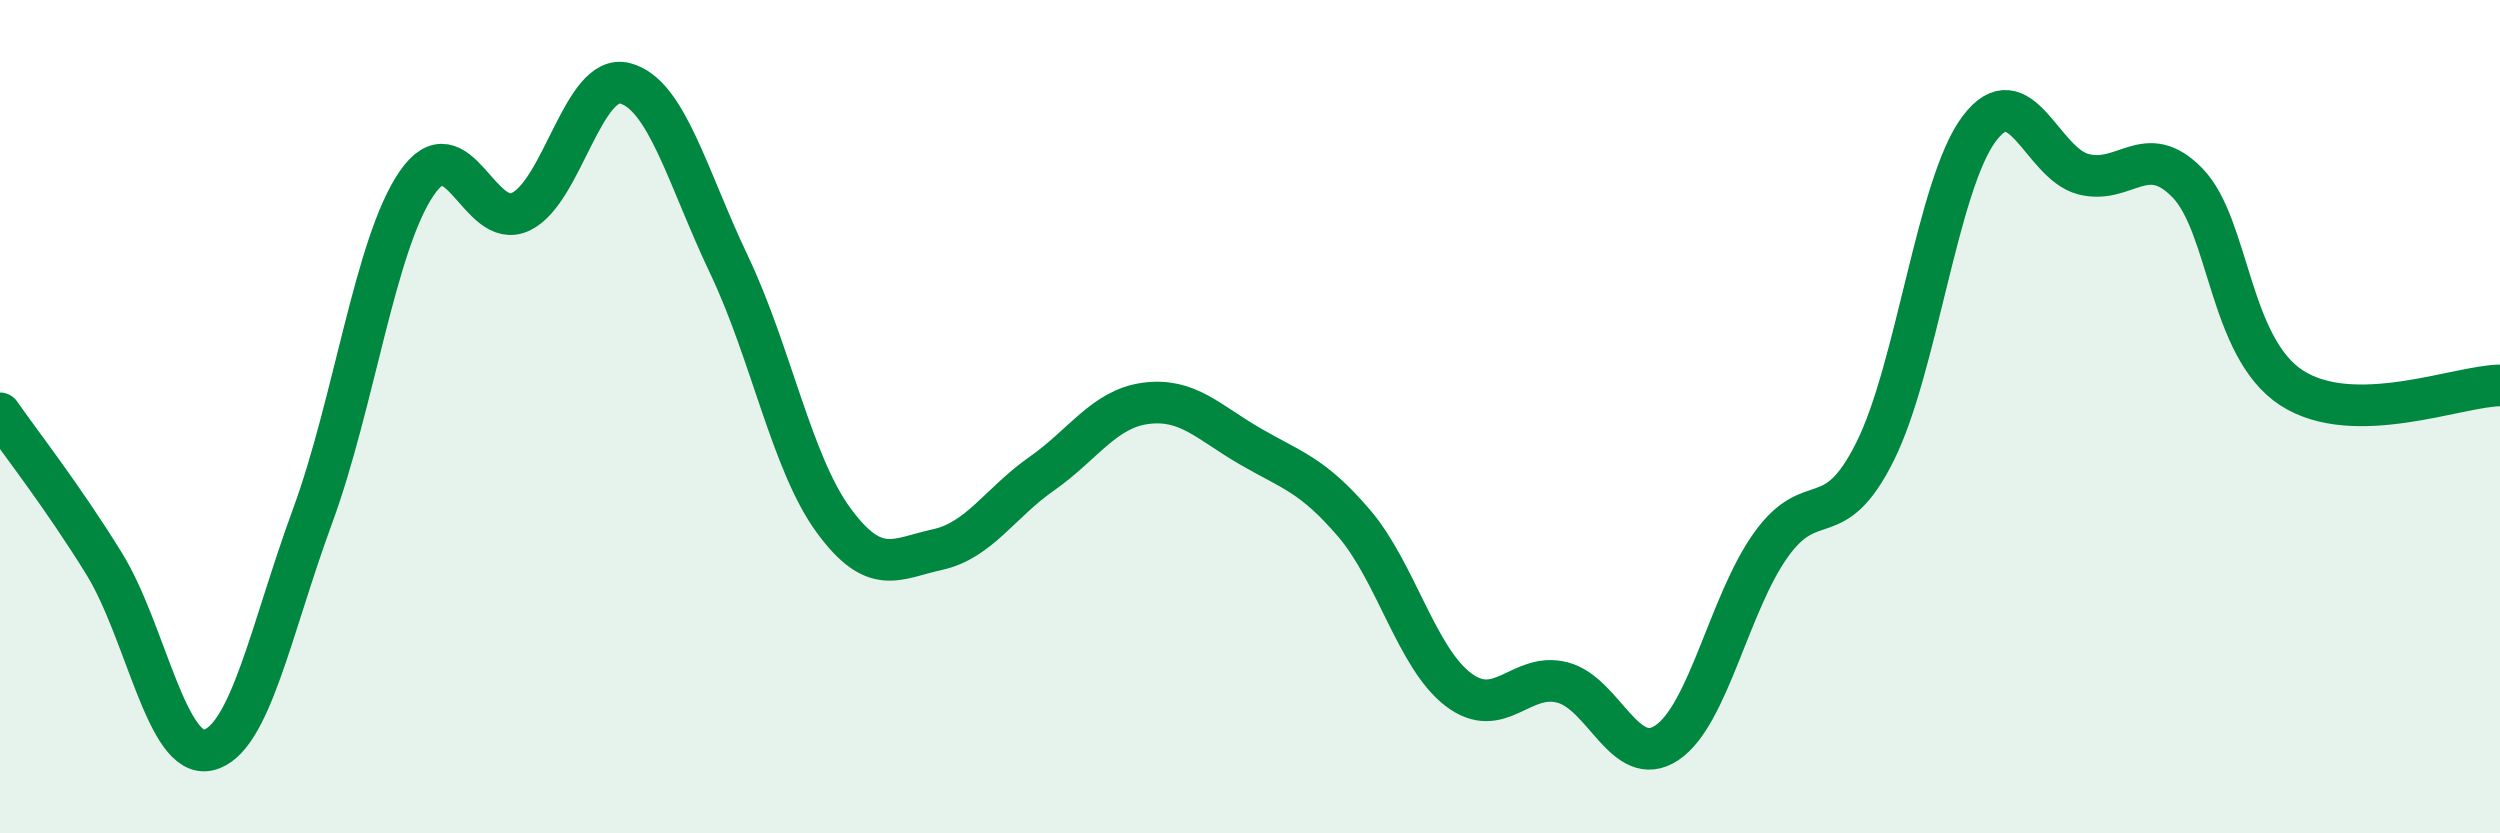
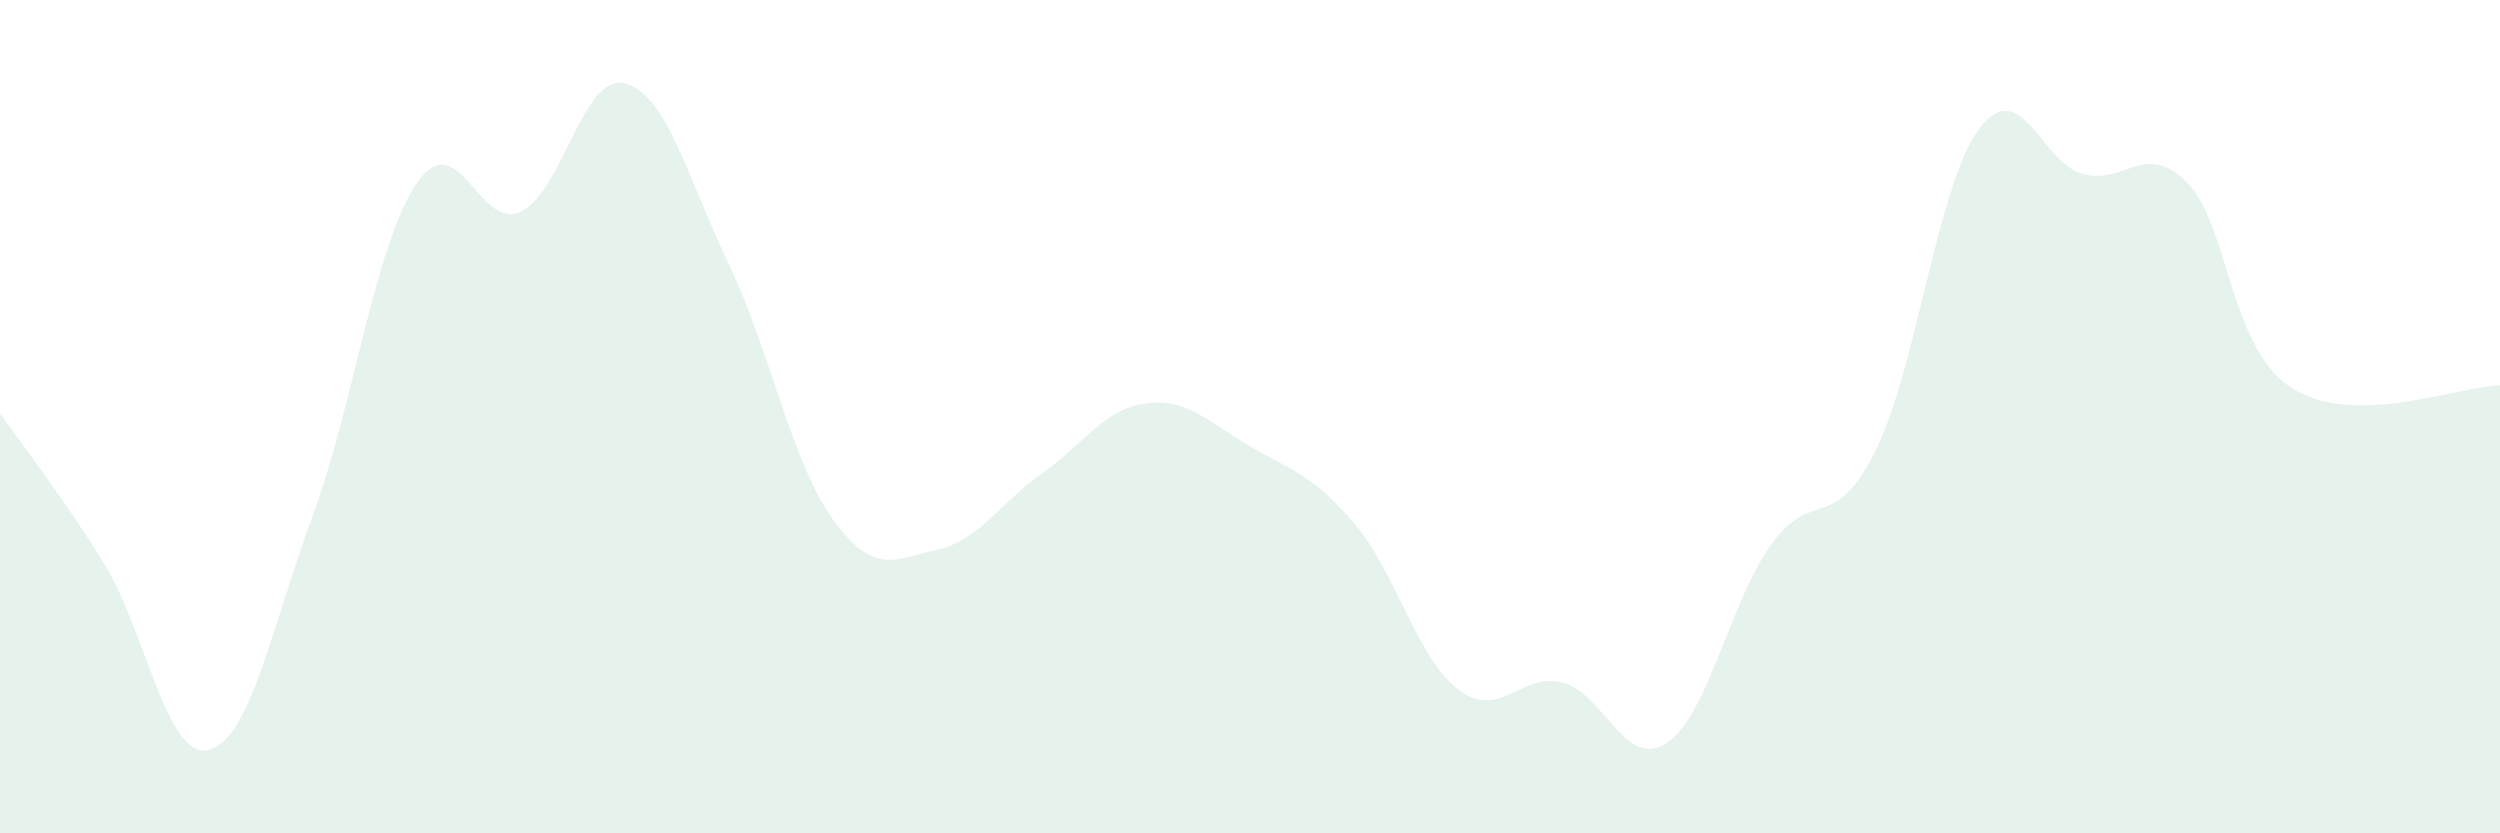
<svg xmlns="http://www.w3.org/2000/svg" width="60" height="20" viewBox="0 0 60 20">
  <path d="M 0,9.92 C 0.5,10.64 1.5,11.91 2.5,13.53 C 3.5,15.15 4,18.23 5,18 C 6,17.77 6.5,15.11 7.5,12.39 C 8.5,9.67 9,5.86 10,4.4 C 11,2.94 11.5,5.56 12.5,5.08 C 13.5,4.6 14,1.74 15,2 C 16,2.26 16.5,4.26 17.5,6.36 C 18.5,8.46 19,11.11 20,12.48 C 21,13.85 21.5,13.41 22.5,13.19 C 23.5,12.97 24,12.07 25,11.37 C 26,10.67 26.5,9.81 27.5,9.68 C 28.5,9.55 29,10.13 30,10.71 C 31,11.29 31.5,11.39 32.5,12.56 C 33.5,13.73 34,15.79 35,16.55 C 36,17.31 36.5,16.12 37.5,16.38 C 38.5,16.64 39,18.49 40,17.83 C 41,17.17 41.5,14.48 42.5,13.08 C 43.5,11.68 44,12.84 45,10.84 C 46,8.84 46.5,4.42 47.5,3.09 C 48.5,1.76 49,3.92 50,4.18 C 51,4.44 51.5,3.36 52.5,4.39 C 53.5,5.42 53.5,8.34 55,9.31 C 56.5,10.28 59,9.26 60,9.25L60 20L0 20Z" fill="#008740" opacity="0.1" stroke-linecap="round" stroke-linejoin="round" />
-   <path d="M 0,9.92 C 0.5,10.64 1.5,11.91 2.5,13.53 C 3.5,15.15 4,18.23 5,18 C 6,17.77 6.5,15.11 7.5,12.39 C 8.5,9.67 9,5.86 10,4.4 C 11,2.94 11.5,5.56 12.5,5.08 C 13.5,4.6 14,1.74 15,2 C 16,2.26 16.5,4.26 17.5,6.36 C 18.5,8.46 19,11.11 20,12.48 C 21,13.85 21.5,13.41 22.5,13.19 C 23.5,12.97 24,12.07 25,11.37 C 26,10.67 26.5,9.81 27.5,9.68 C 28.5,9.55 29,10.13 30,10.71 C 31,11.29 31.5,11.39 32.5,12.56 C 33.5,13.73 34,15.79 35,16.55 C 36,17.31 36.5,16.12 37.5,16.38 C 38.5,16.64 39,18.49 40,17.83 C 41,17.17 41.5,14.48 42.5,13.08 C 43.5,11.68 44,12.84 45,10.84 C 46,8.84 46.5,4.42 47.5,3.09 C 48.5,1.76 49,3.92 50,4.18 C 51,4.44 51.5,3.36 52.5,4.39 C 53.5,5.42 53.5,8.34 55,9.31 C 56.5,10.28 59,9.26 60,9.25" stroke="#008740" stroke-width="1" fill="none" stroke-linecap="round" stroke-linejoin="round" />
</svg>